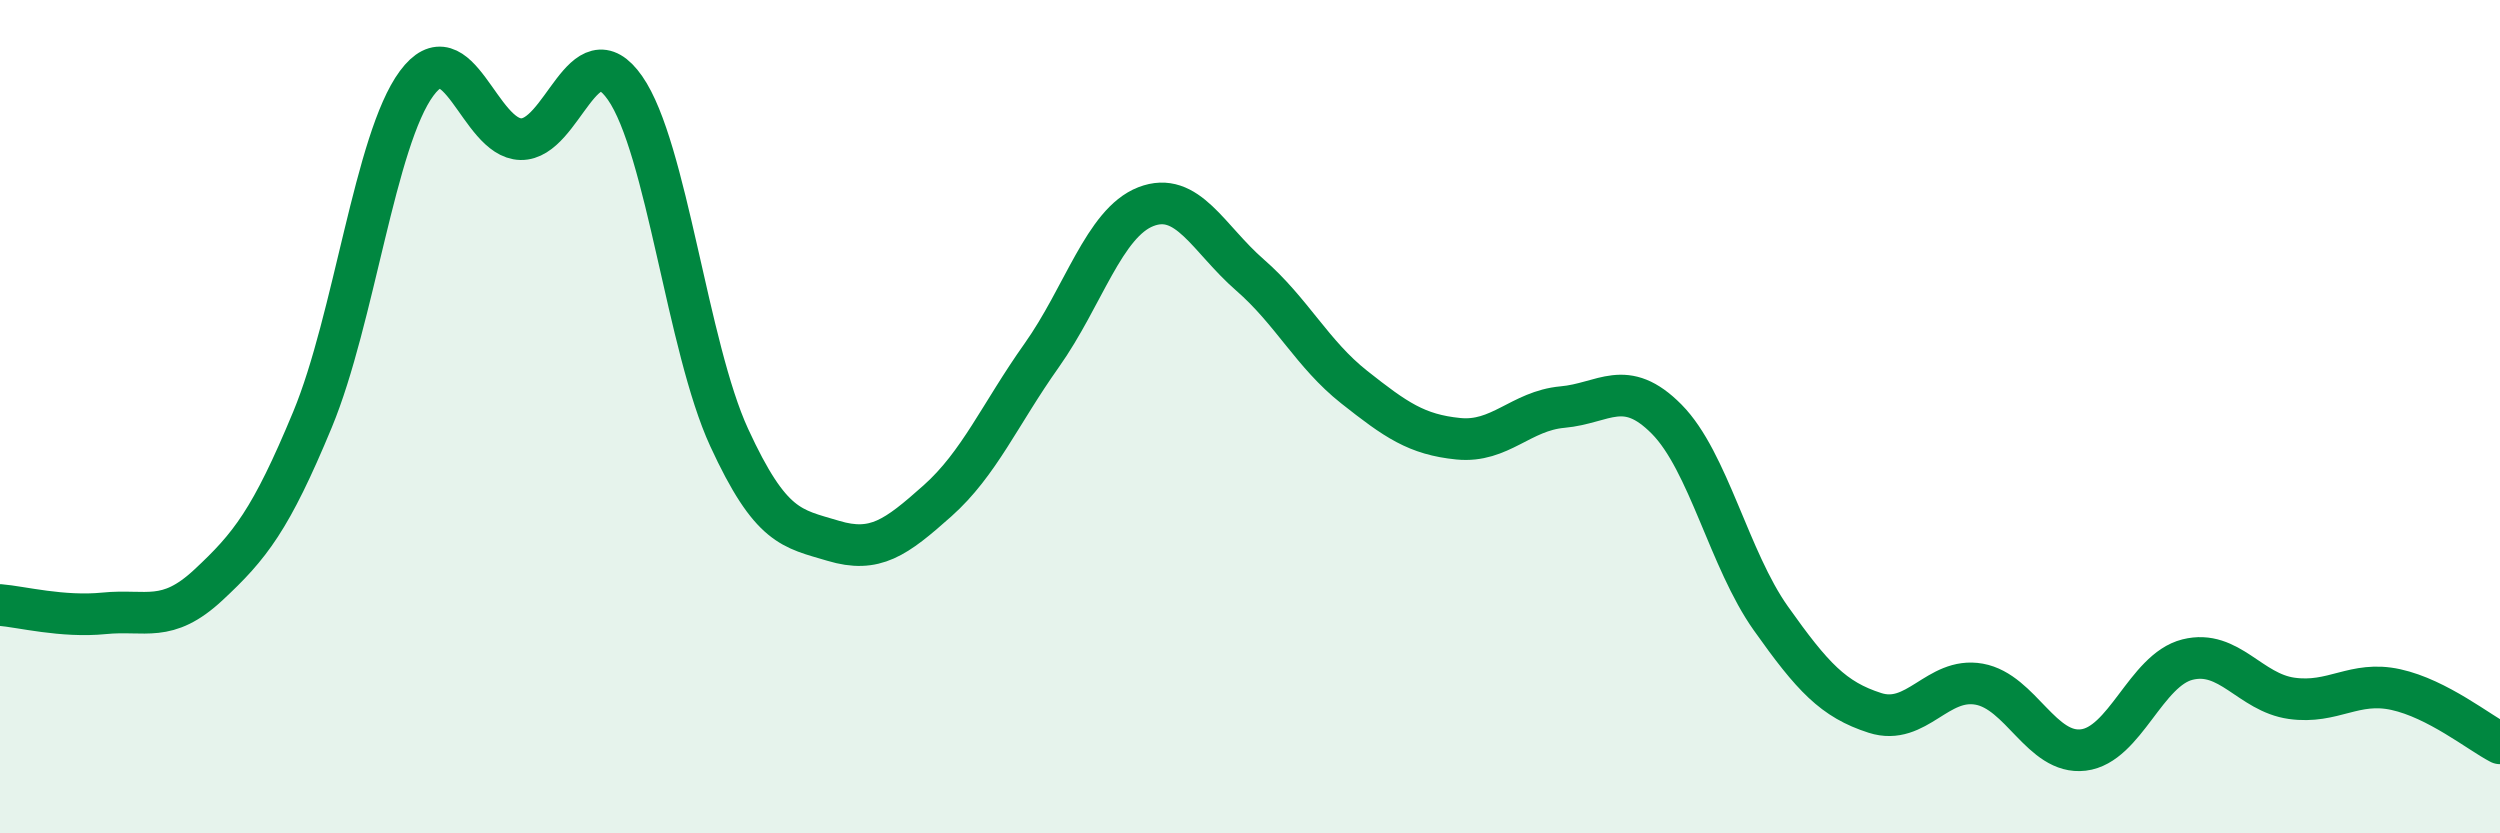
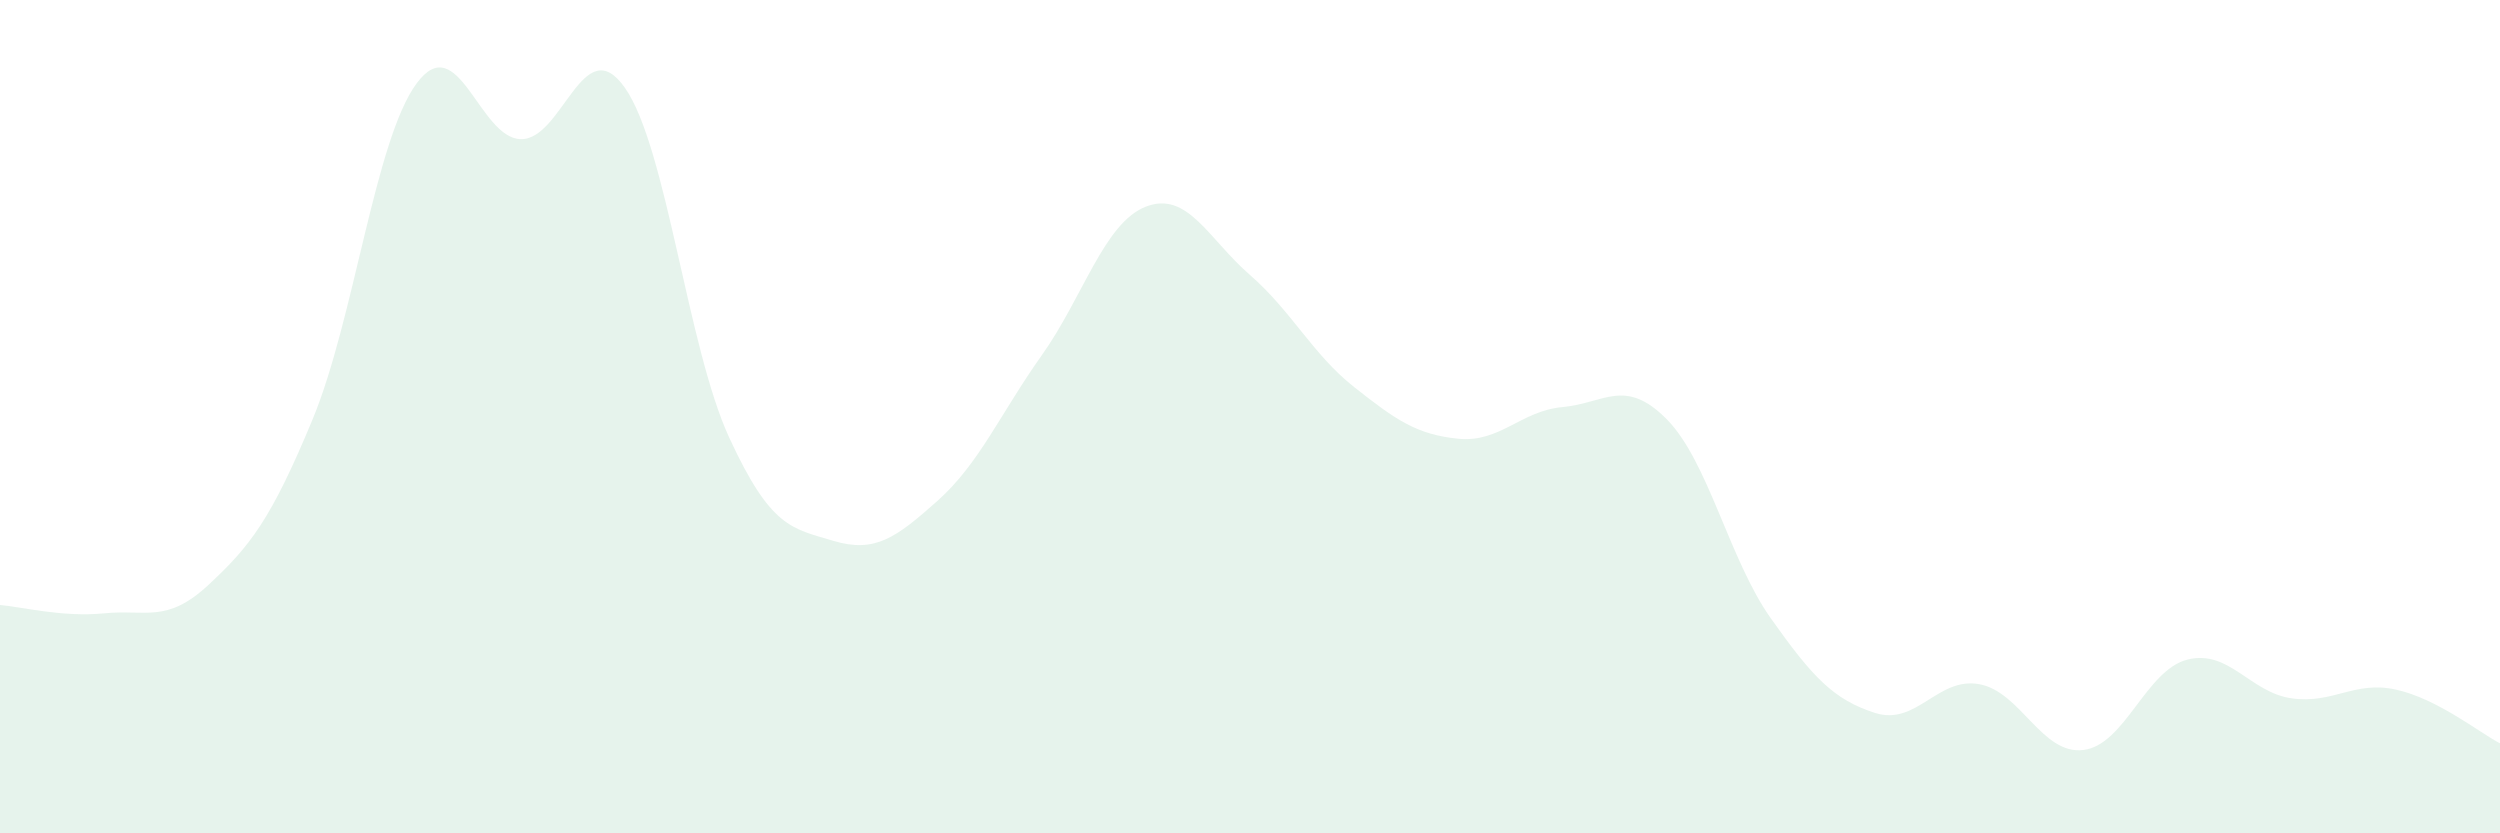
<svg xmlns="http://www.w3.org/2000/svg" width="60" height="20" viewBox="0 0 60 20">
  <path d="M 0,14.52 C 0.5,14.56 1.5,14.82 2.5,14.72 C 3.5,14.62 4,14.97 5,14.04 C 6,13.11 6.5,12.48 7.5,10.07 C 8.5,7.66 9,3.35 10,2 C 11,0.65 11.5,3.32 12.5,3.34 C 13.5,3.36 14,0.68 15,2.11 C 16,3.54 16.5,8.33 17.5,10.5 C 18.5,12.67 19,12.68 20,12.98 C 21,13.28 21.5,12.91 22.5,12.02 C 23.5,11.13 24,9.94 25,8.53 C 26,7.12 26.5,5.35 27.5,4.96 C 28.5,4.57 29,5.73 30,6.6 C 31,7.47 31.5,8.5 32.5,9.29 C 33.5,10.08 34,10.43 35,10.53 C 36,10.63 36.5,9.86 37.5,9.77 C 38.5,9.68 39,9.05 40,10.06 C 41,11.07 41.5,13.43 42.5,14.84 C 43.5,16.25 44,16.79 45,17.11 C 46,17.43 46.5,16.24 47.5,16.42 C 48.5,16.6 49,18.12 50,18 C 51,17.88 51.5,16.08 52.5,15.83 C 53.5,15.58 54,16.62 55,16.76 C 56,16.9 56.5,16.33 57.5,16.55 C 58.5,16.77 59.5,17.58 60,17.84L60 20L0 20Z" fill="#008740" opacity="0.1" stroke-linecap="round" stroke-linejoin="round" />
-   <path d="M 0,14.52 C 0.5,14.56 1.5,14.82 2.5,14.72 C 3.5,14.62 4,14.97 5,14.04 C 6,13.11 6.5,12.48 7.5,10.07 C 8.5,7.66 9,3.35 10,2 C 11,0.65 11.5,3.32 12.5,3.34 C 13.5,3.36 14,0.68 15,2.11 C 16,3.54 16.5,8.33 17.5,10.5 C 18.5,12.67 19,12.68 20,12.98 C 21,13.28 21.5,12.91 22.5,12.02 C 23.5,11.13 24,9.94 25,8.53 C 26,7.12 26.5,5.35 27.5,4.96 C 28.5,4.57 29,5.73 30,6.6 C 31,7.47 31.5,8.5 32.5,9.29 C 33.5,10.08 34,10.43 35,10.53 C 36,10.63 36.5,9.86 37.5,9.77 C 38.5,9.68 39,9.05 40,10.06 C 41,11.07 41.5,13.43 42.5,14.84 C 43.5,16.25 44,16.79 45,17.11 C 46,17.43 46.5,16.24 47.5,16.42 C 48.5,16.6 49,18.12 50,18 C 51,17.88 51.5,16.08 52.5,15.83 C 53.5,15.58 54,16.62 55,16.76 C 56,16.9 56.5,16.33 57.5,16.55 C 58.5,16.77 59.5,17.58 60,17.84" stroke="#008740" stroke-width="1" fill="none" stroke-linecap="round" stroke-linejoin="round" />
</svg>